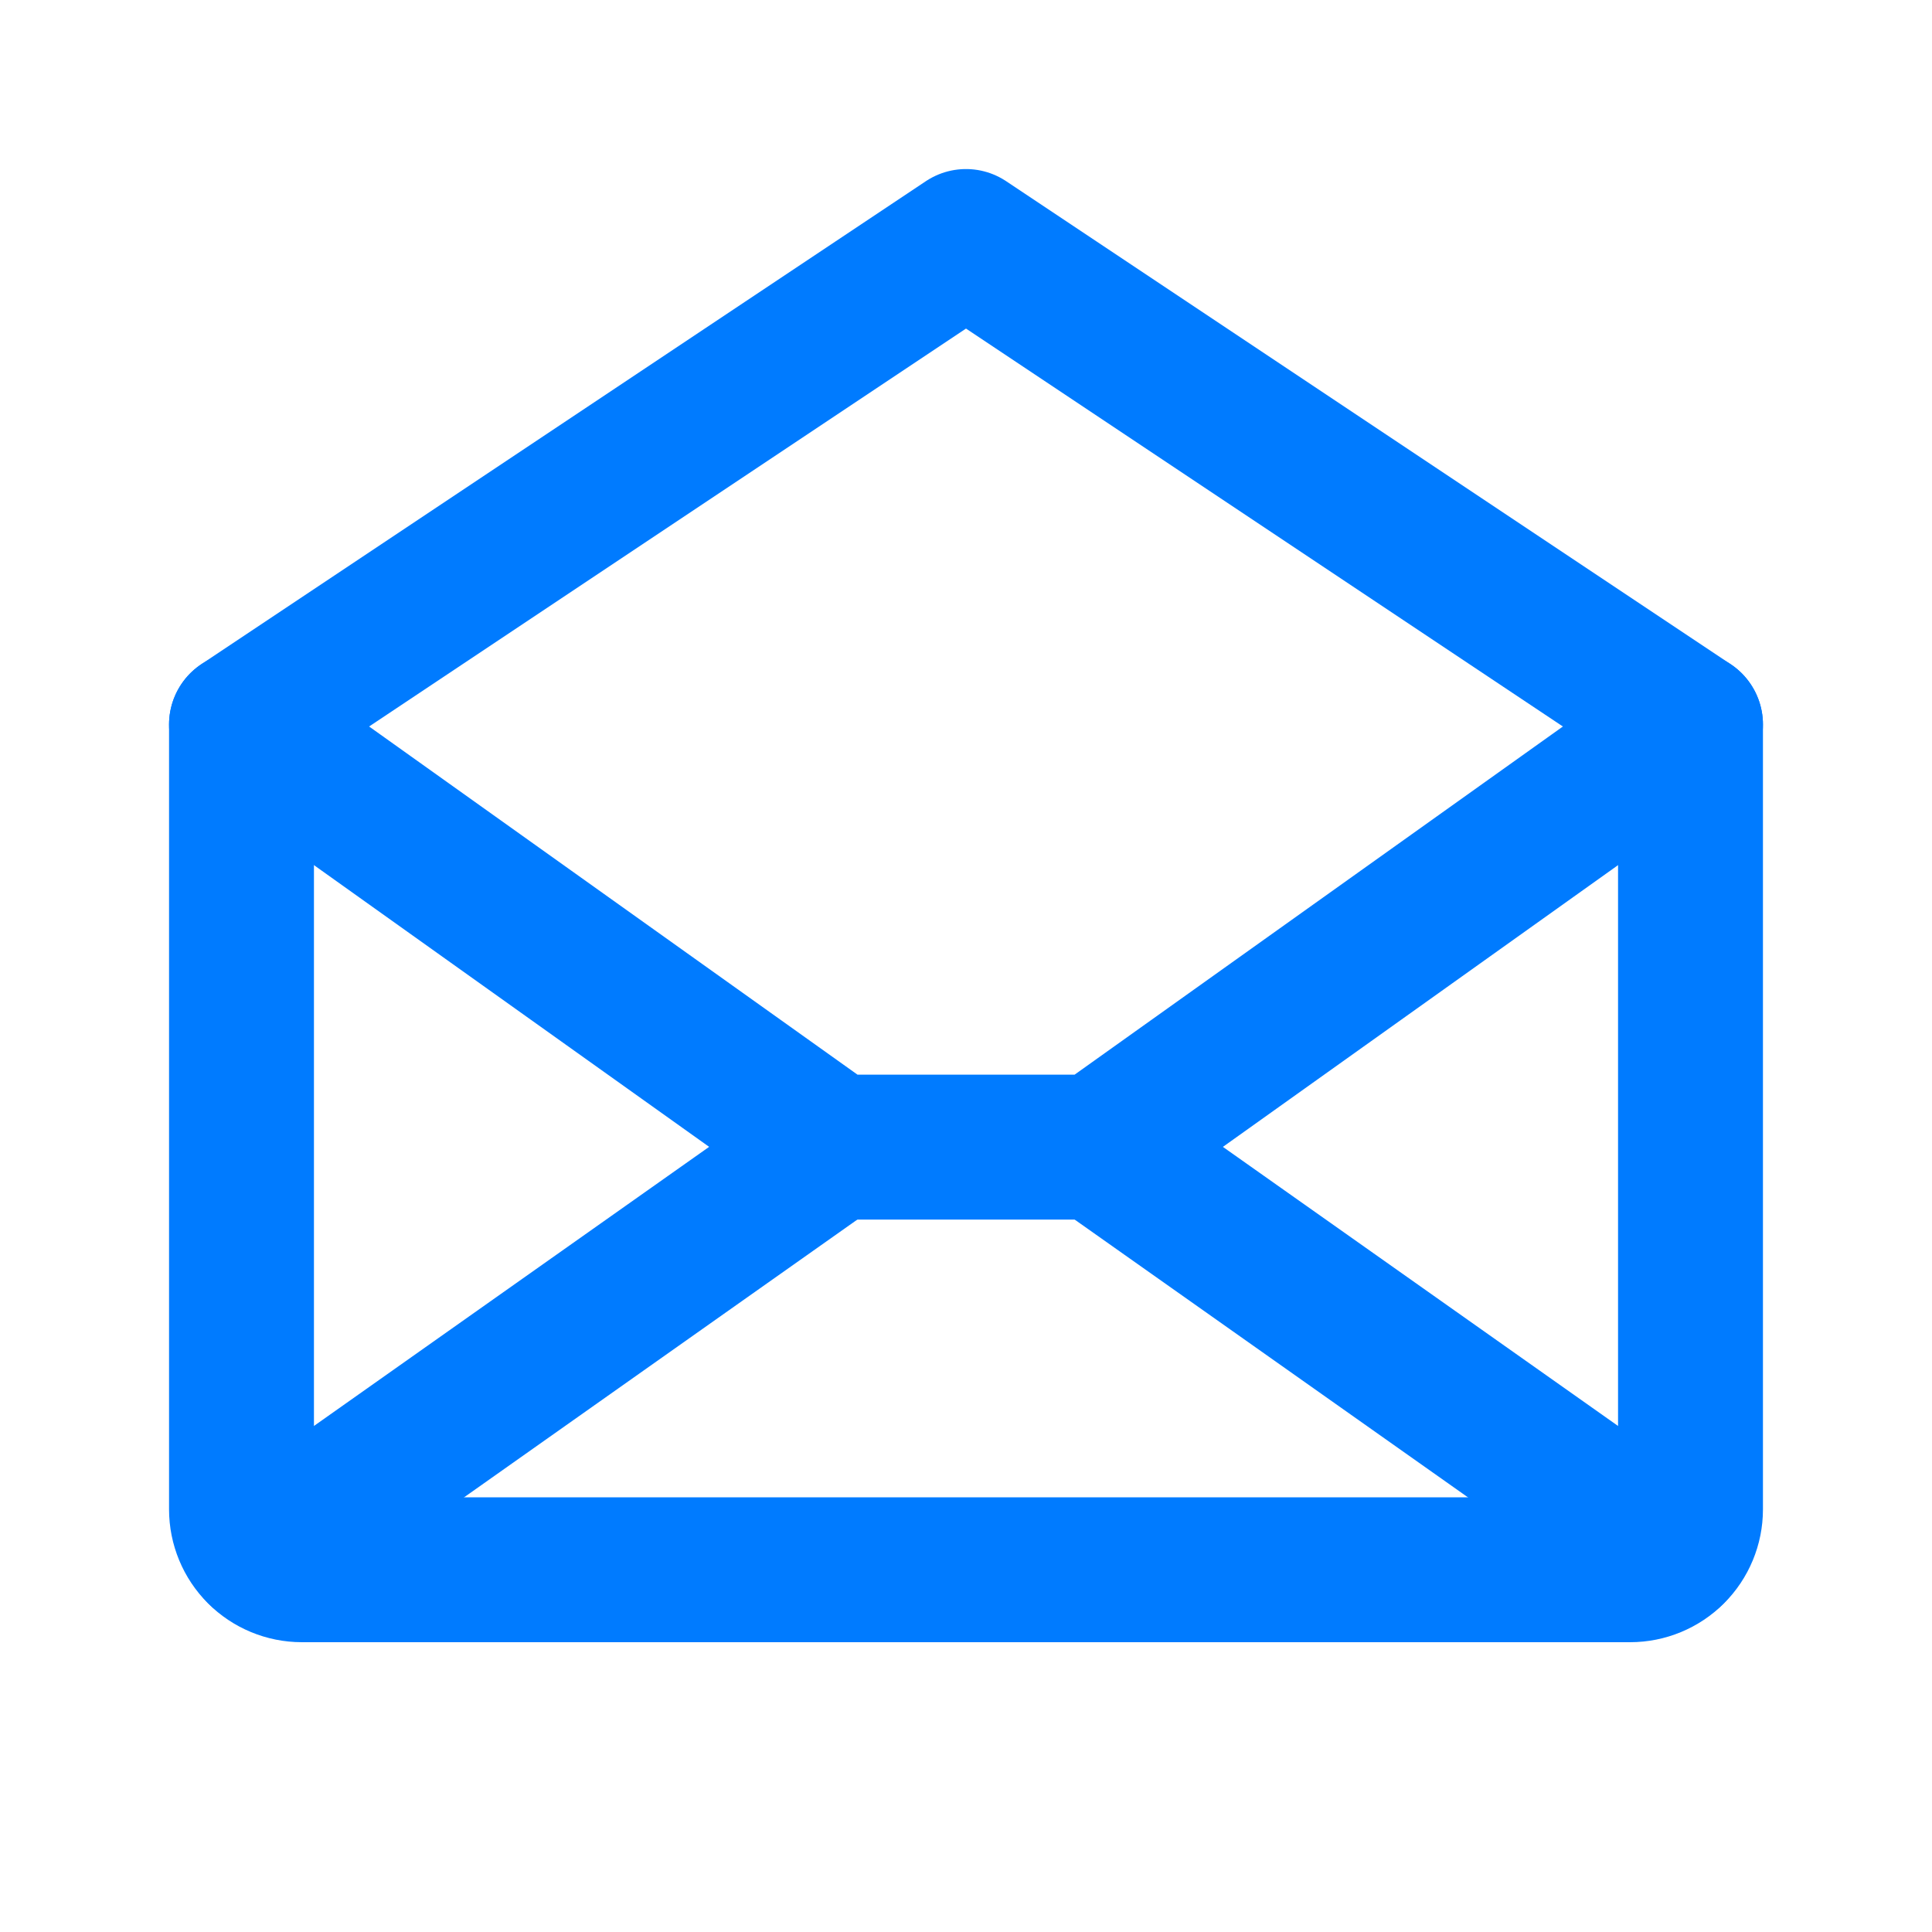
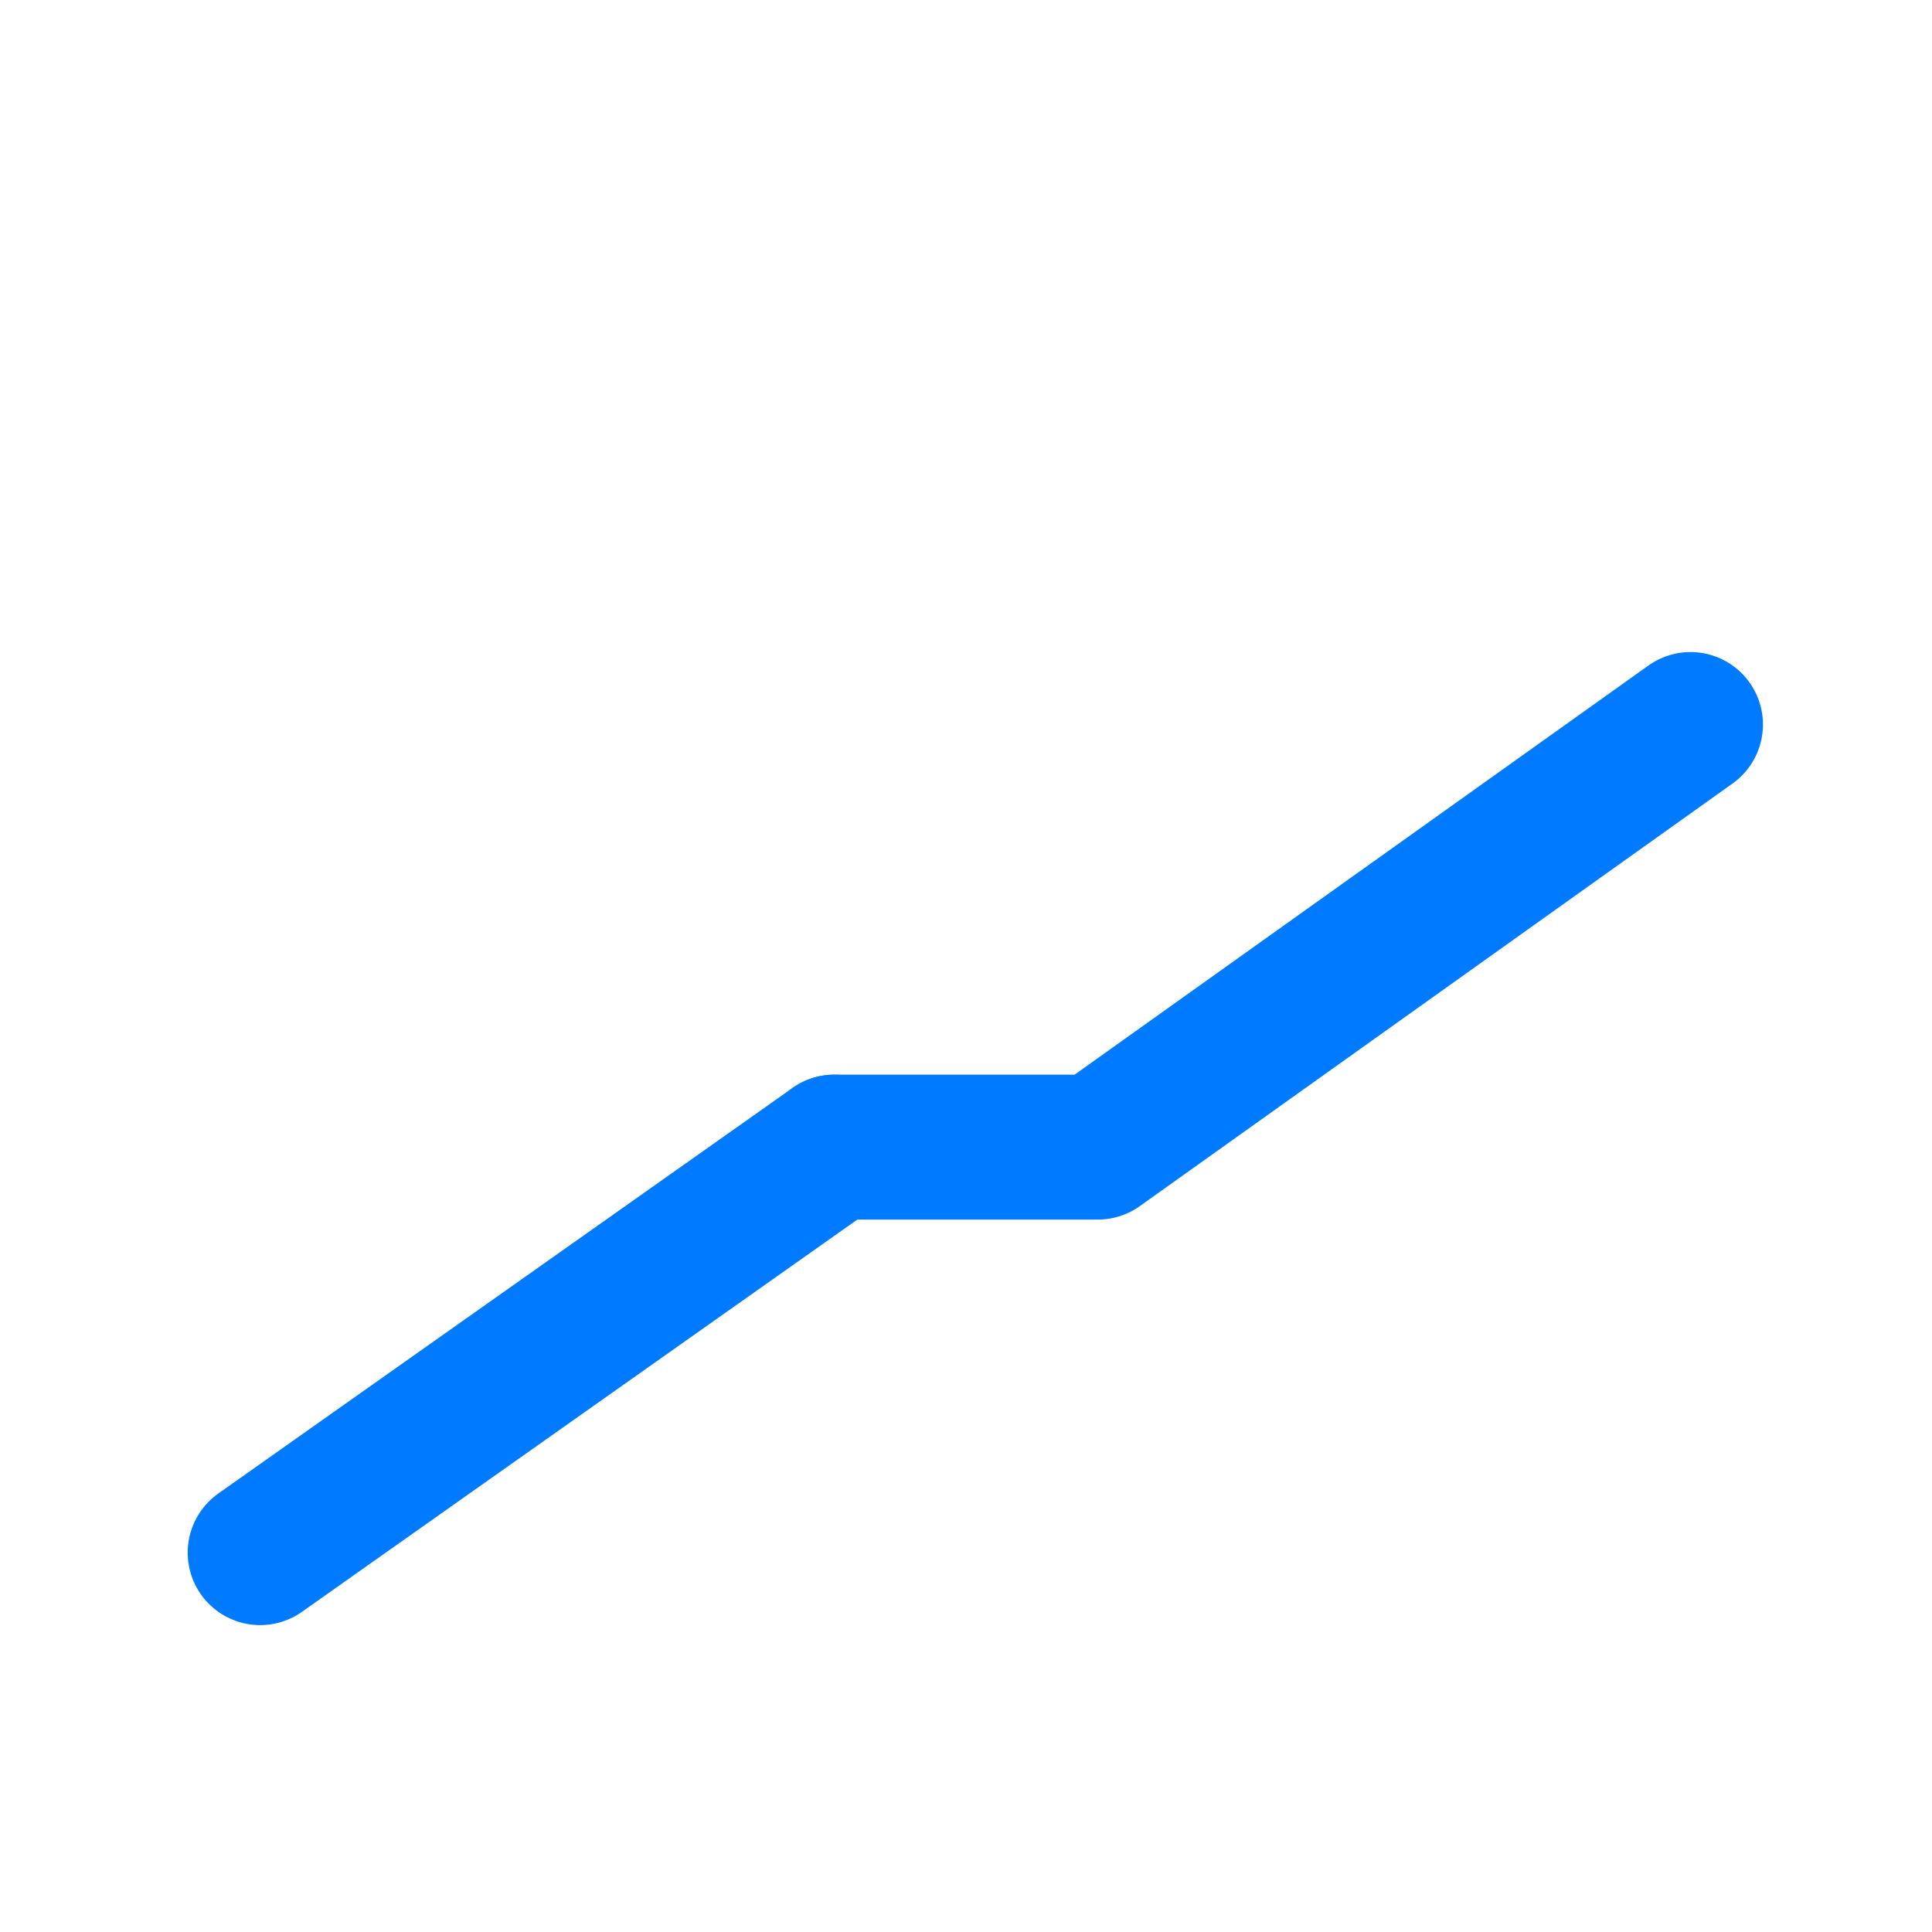
<svg xmlns="http://www.w3.org/2000/svg" width="20" height="20" viewBox="0 0 20 20" fill="none">
  <g clip-path="url(#clip0_300_2209)">
-     <path d="M2.5 7.5V15.625C2.5 15.791 2.566 15.95 2.683 16.067C2.8 16.184 2.959 16.25 3.125 16.25H16.875C17.041 16.25 17.2 16.184 17.317 16.067C17.434 15.95 17.5 15.791 17.5 15.625V7.5L10 2.5L2.5 7.5Z" stroke="#007BFF" stroke-width="1.5" stroke-linecap="round" stroke-linejoin="round" />
    <path d="M8.637 11.875L2.693 16.073" stroke="#007BFF" stroke-width="1.5" stroke-linecap="round" stroke-linejoin="round" />
-     <path d="M17.307 16.073L11.363 11.875" stroke="#007BFF" stroke-width="1.5" stroke-linecap="round" stroke-linejoin="round" />
-     <path d="M17.5 7.5L11.364 11.875H8.637L2.5 7.5" stroke="#007BFF" stroke-width="1.5" stroke-linecap="round" stroke-linejoin="round" />
+     <path d="M17.5 7.5L11.364 11.875H8.637" stroke="#007BFF" stroke-width="1.5" stroke-linecap="round" stroke-linejoin="round" />
  </g>
  <defs>
    <clipPath id="clip0_300_2209">
      <rect width="20" height="20" fill="white" />
    </clipPath>
  </defs>
</svg>